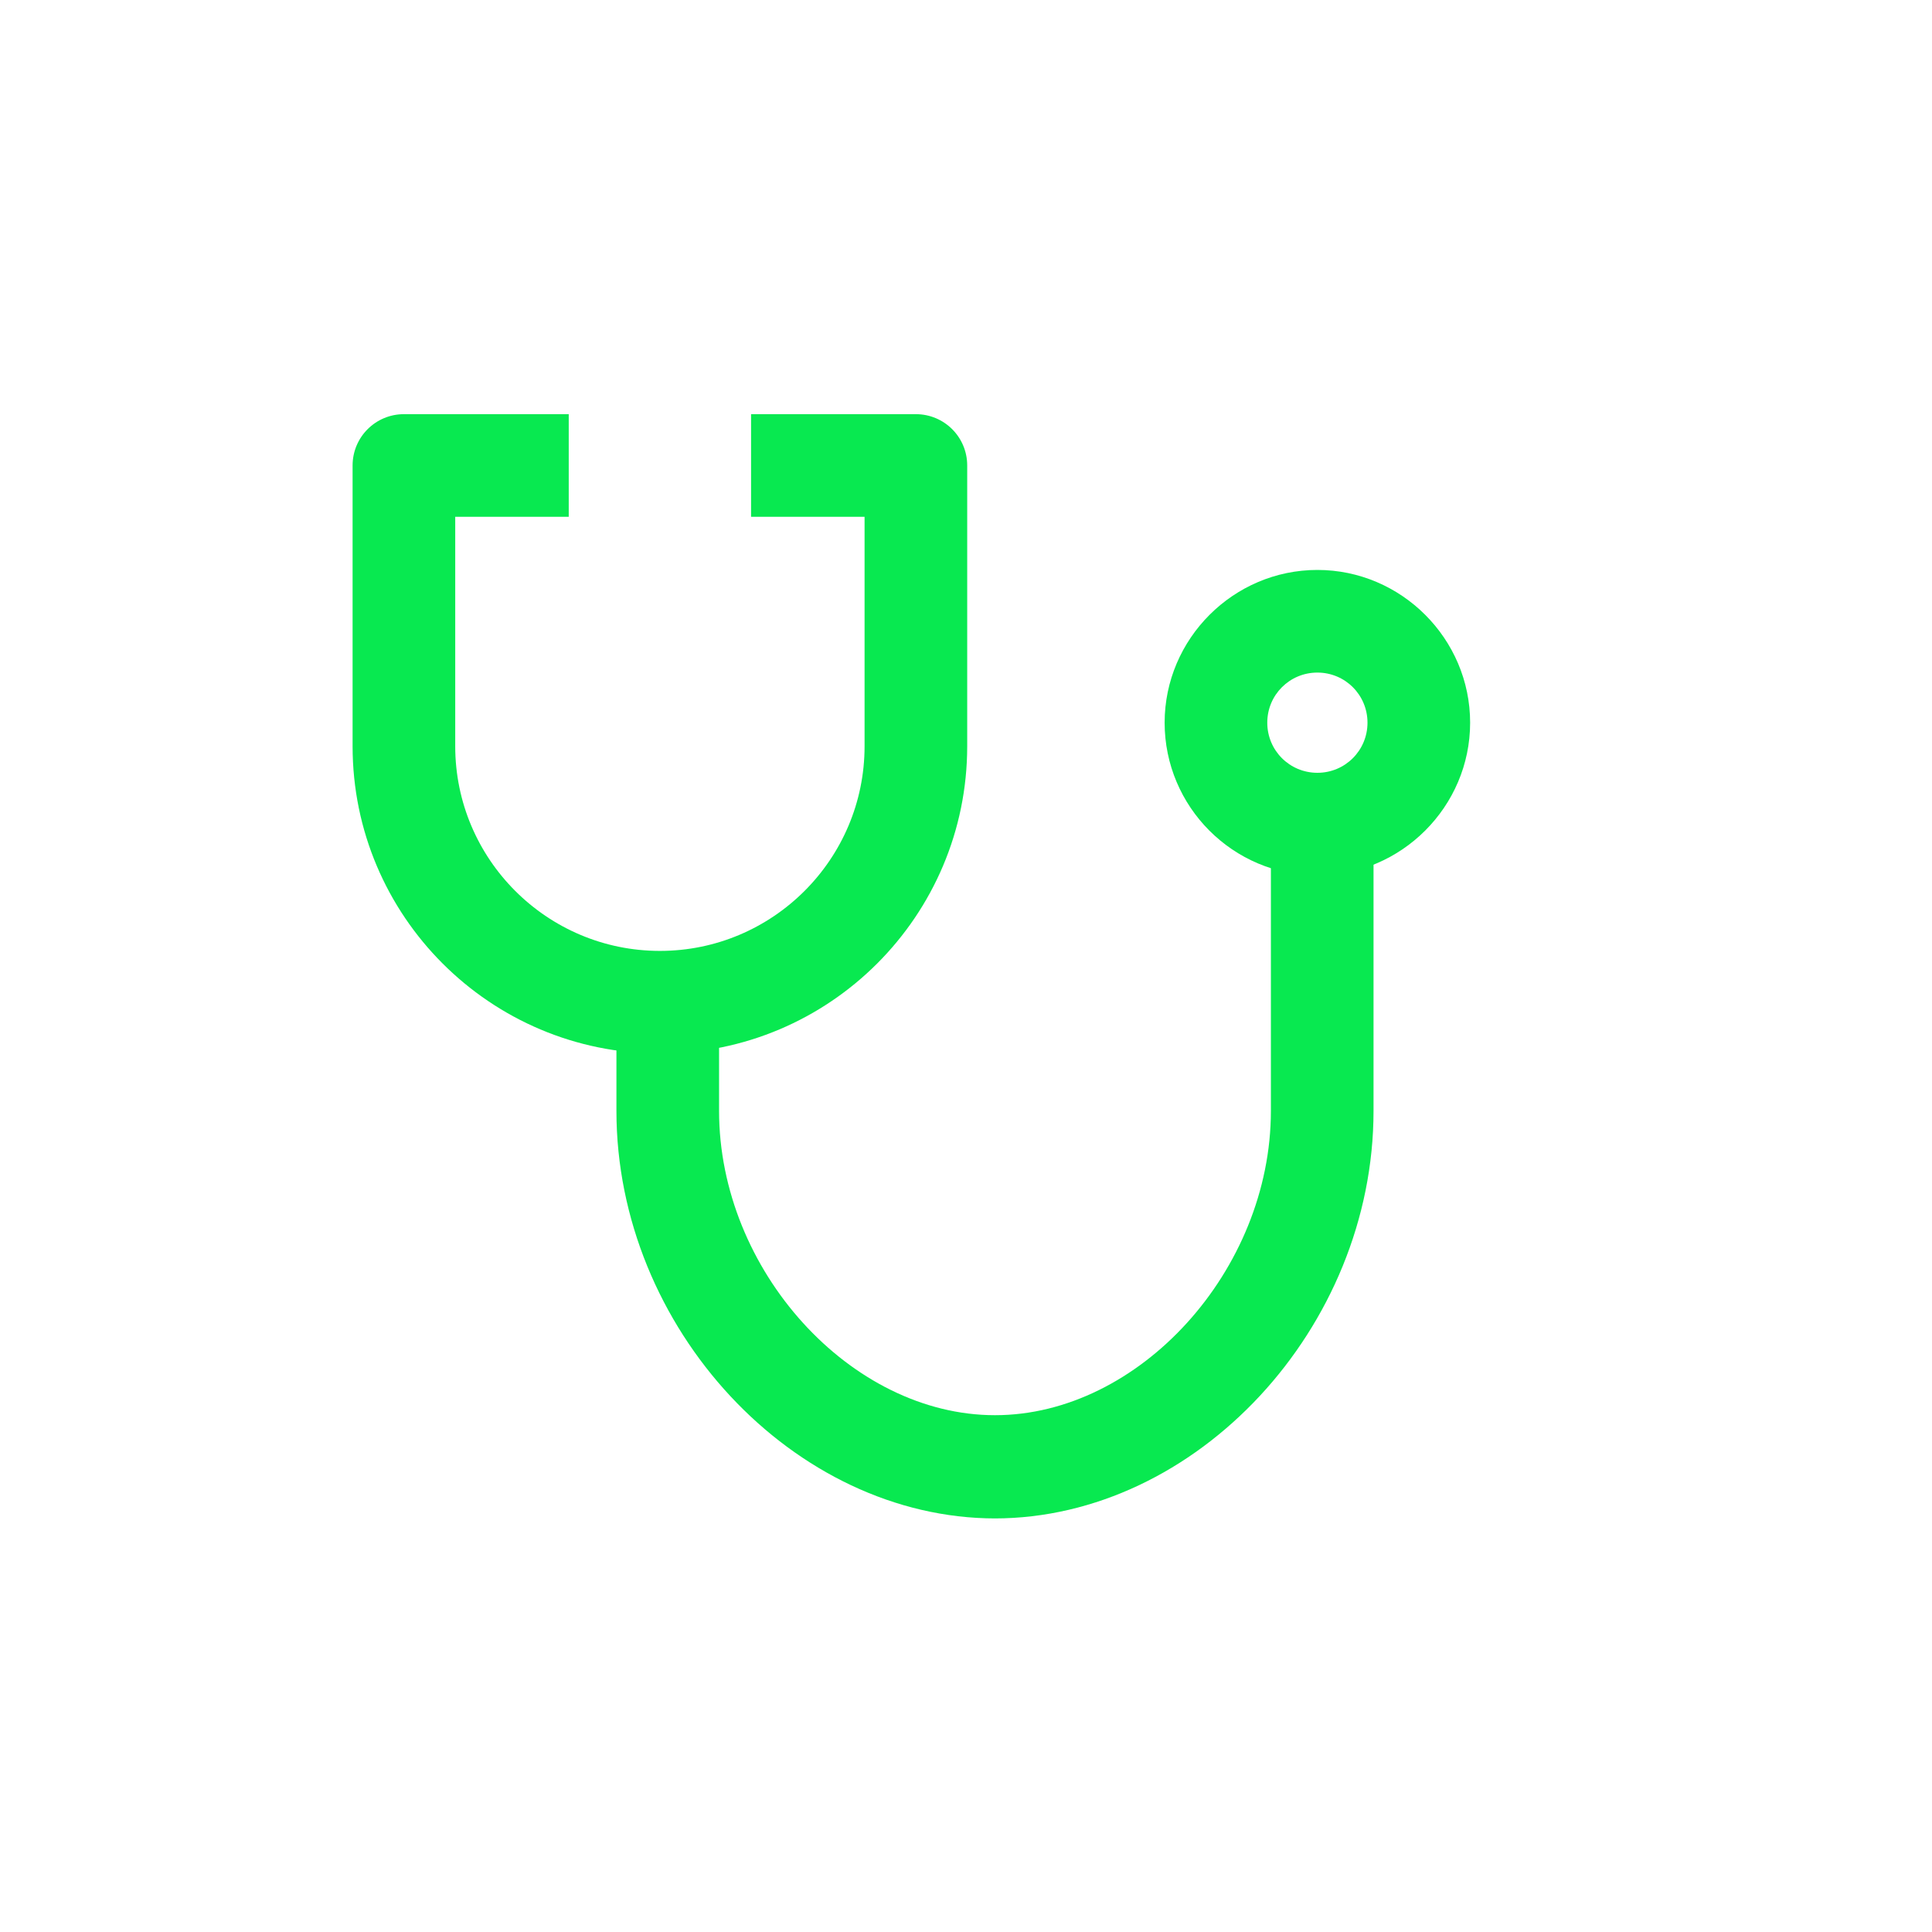
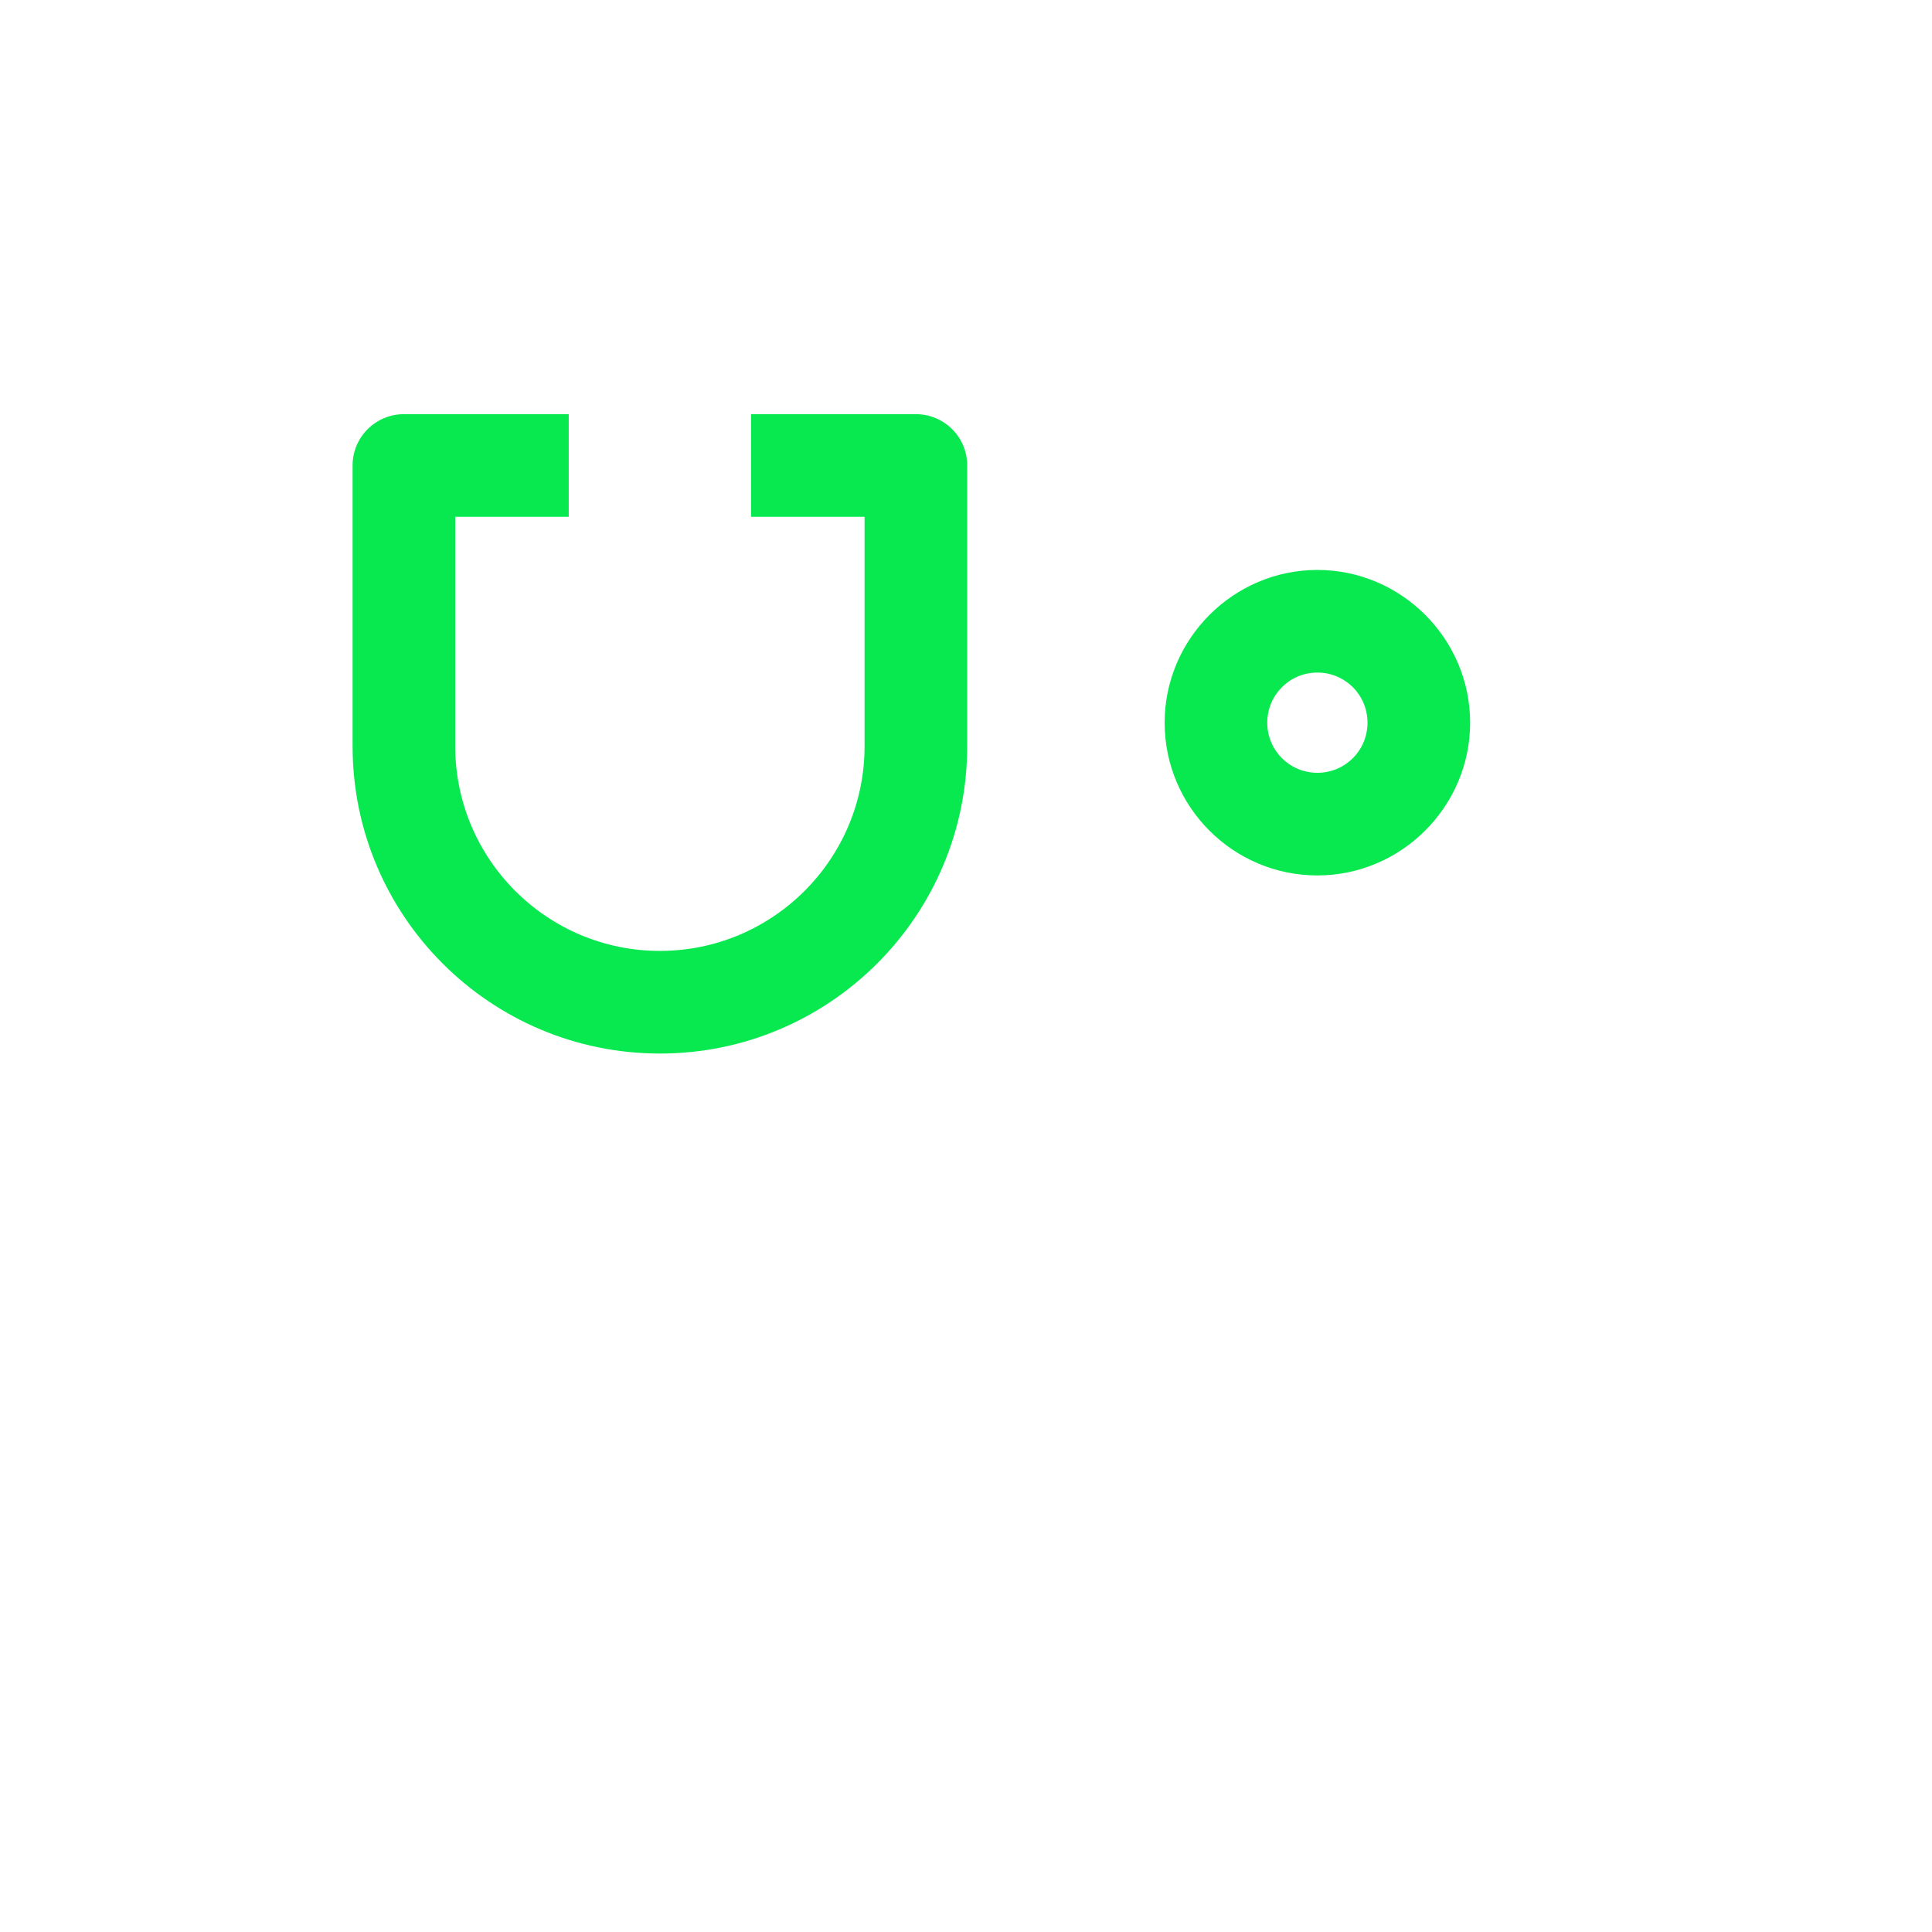
<svg xmlns="http://www.w3.org/2000/svg" id="Layer_1" viewBox="0 0 32 32">
  <defs>
    <style>
      .cls-1 {
        fill: #08e950;
      }
    </style>
  </defs>
  <path class="cls-1" d="M10.93,17.45c-2.81,0-5.09-2.28-5.09-5.09v-4.65c0-.47.38-.85.85-.85h2.73v1.7h-1.88v3.8c0,1.87,1.52,3.39,3.39,3.39s3.39-1.52,3.39-3.39v-3.8h-1.88v-1.7h2.73c.47,0,.85.38.85.85v4.65c0,2.81-2.28,5.09-5.09,5.09Z" />
-   <path class="cls-1" d="M16.49,25.15c-3.34,0-6.28-3.15-6.28-6.75v-2.59h1.7v2.59c0,2.64,2.18,5.04,4.57,5.04s4.57-2.4,4.57-5.04v-5.57h1.7v5.57c0,3.59-2.93,6.75-6.28,6.75Z" />
  <path class="cls-1" d="M21.82,14.5c-1.4,0-2.53-1.14-2.53-2.53s1.14-2.53,2.53-2.53,2.53,1.14,2.53,2.53-1.14,2.53-2.53,2.53ZM21.82,11.14c-.46,0-.83.37-.83.83s.37.83.83.83.83-.37.83-.83-.37-.83-.83-.83Z" />
</svg>